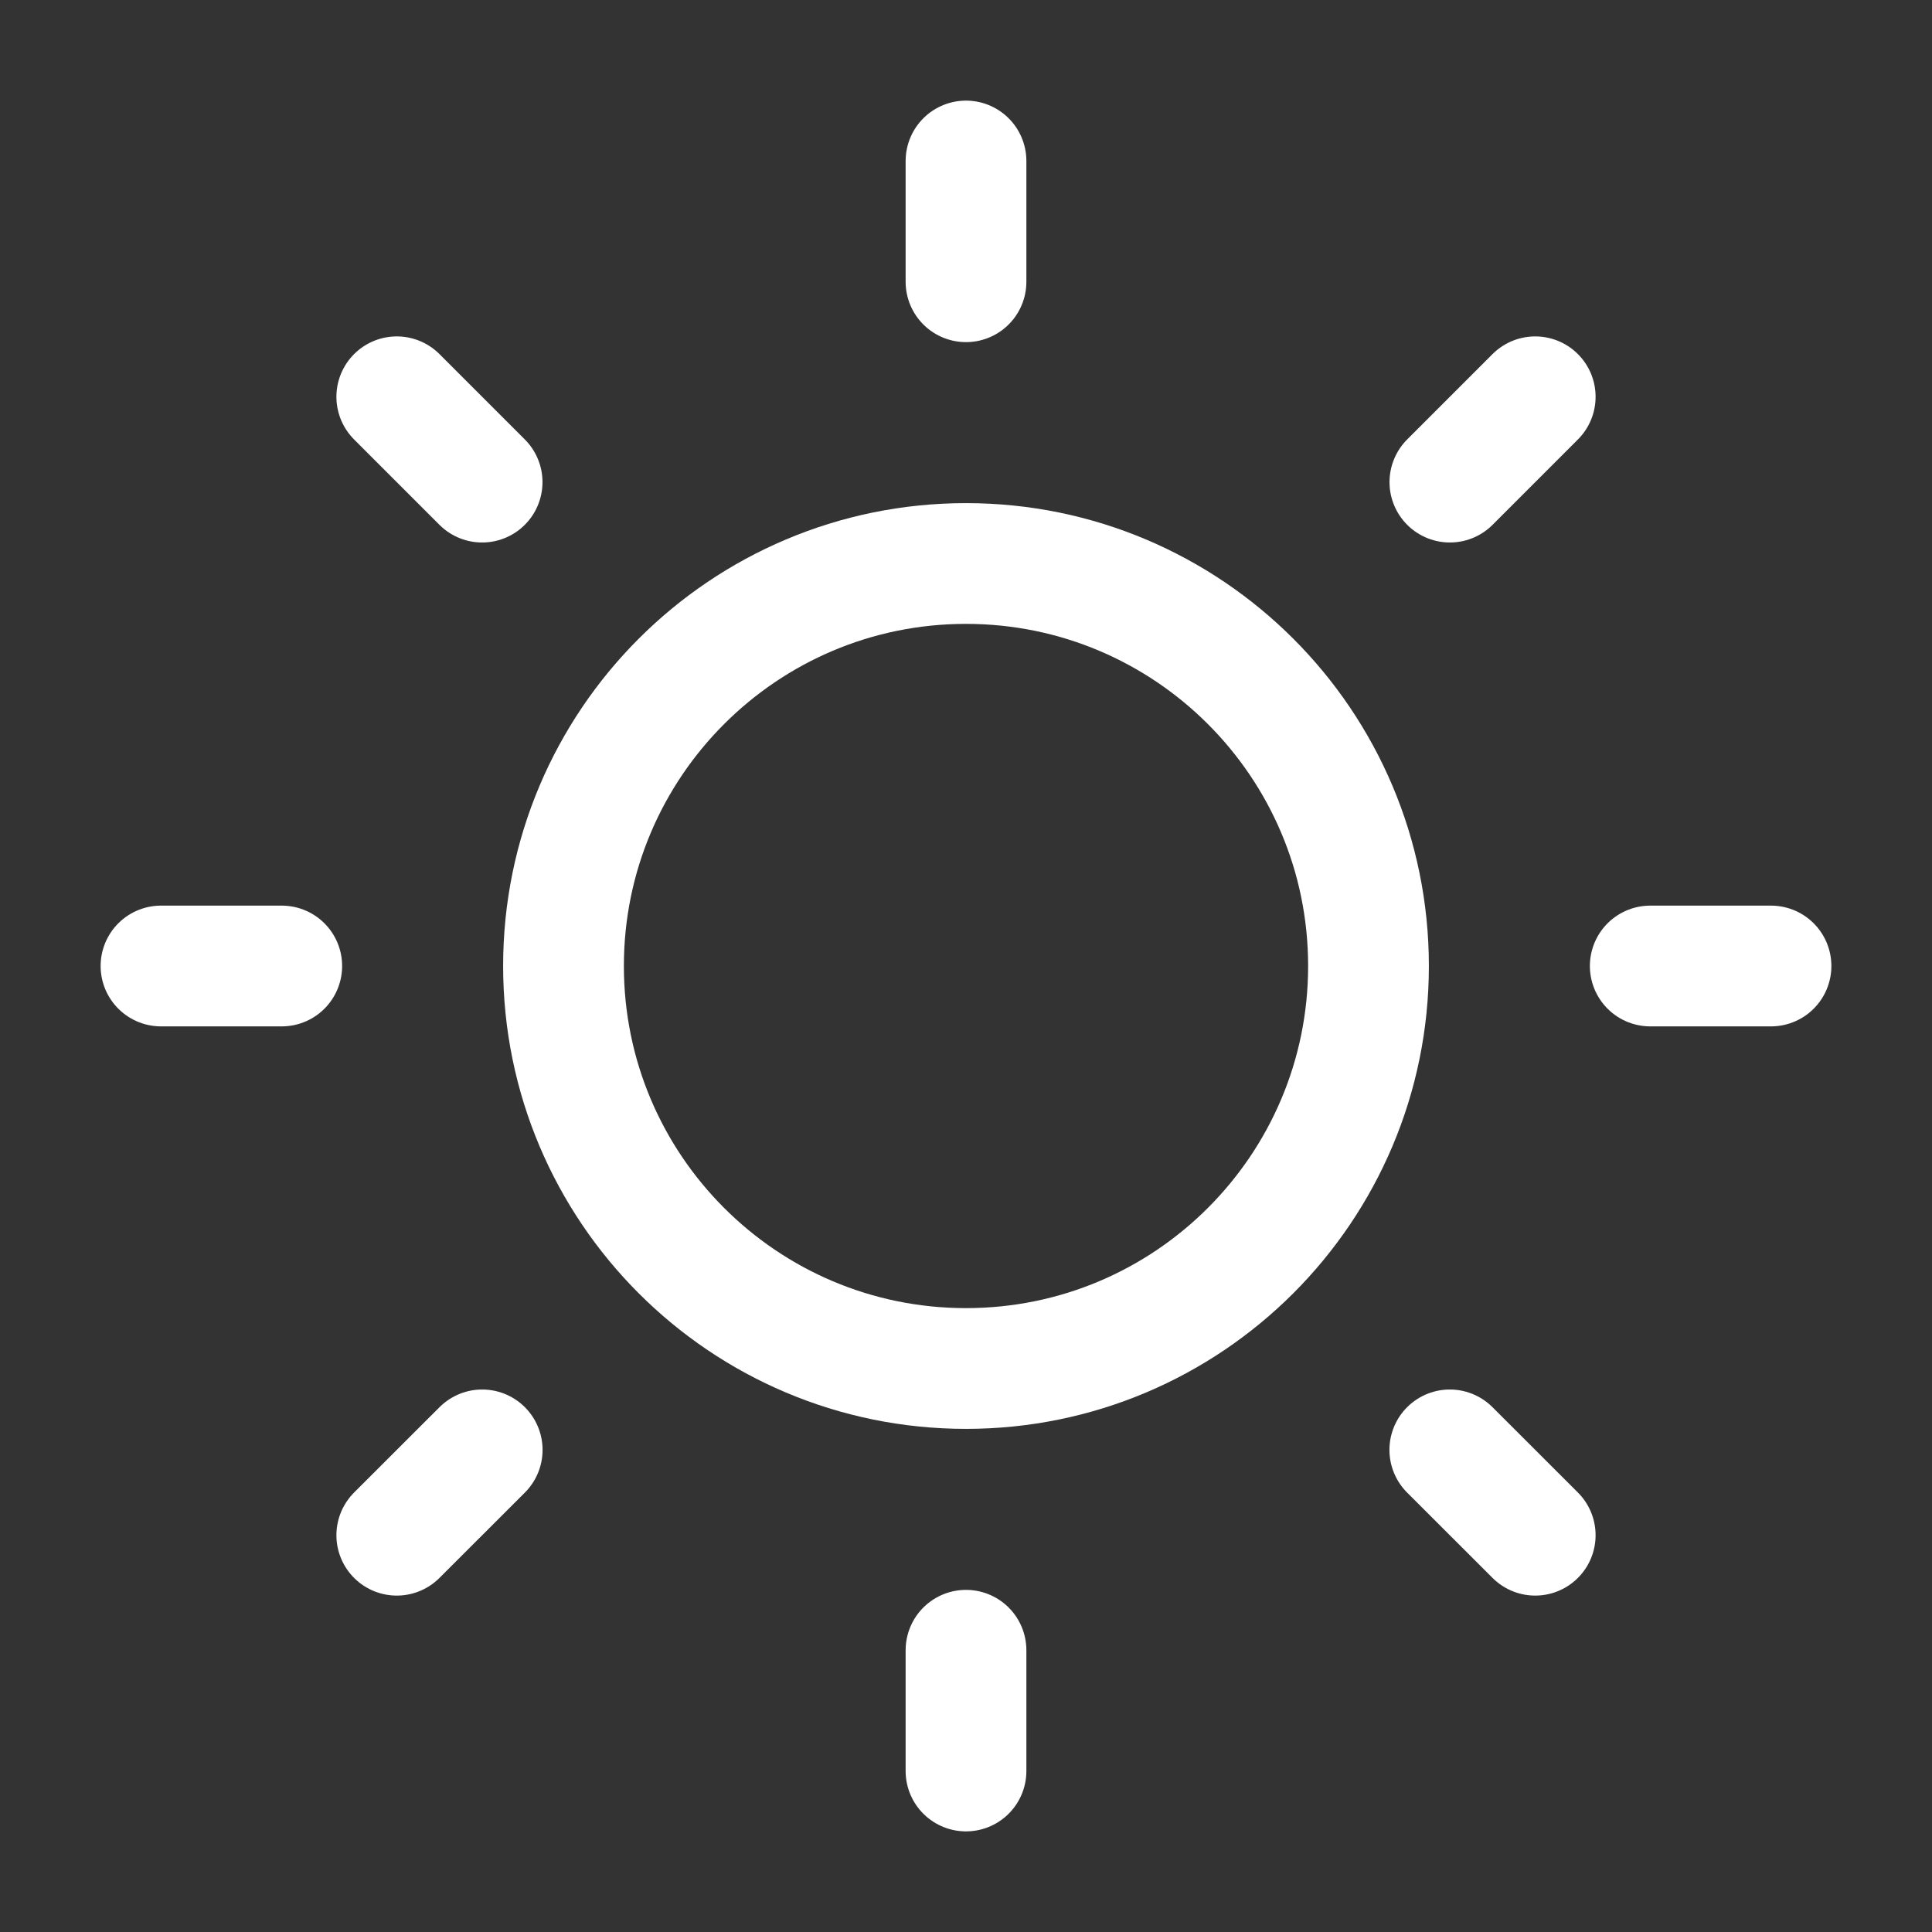
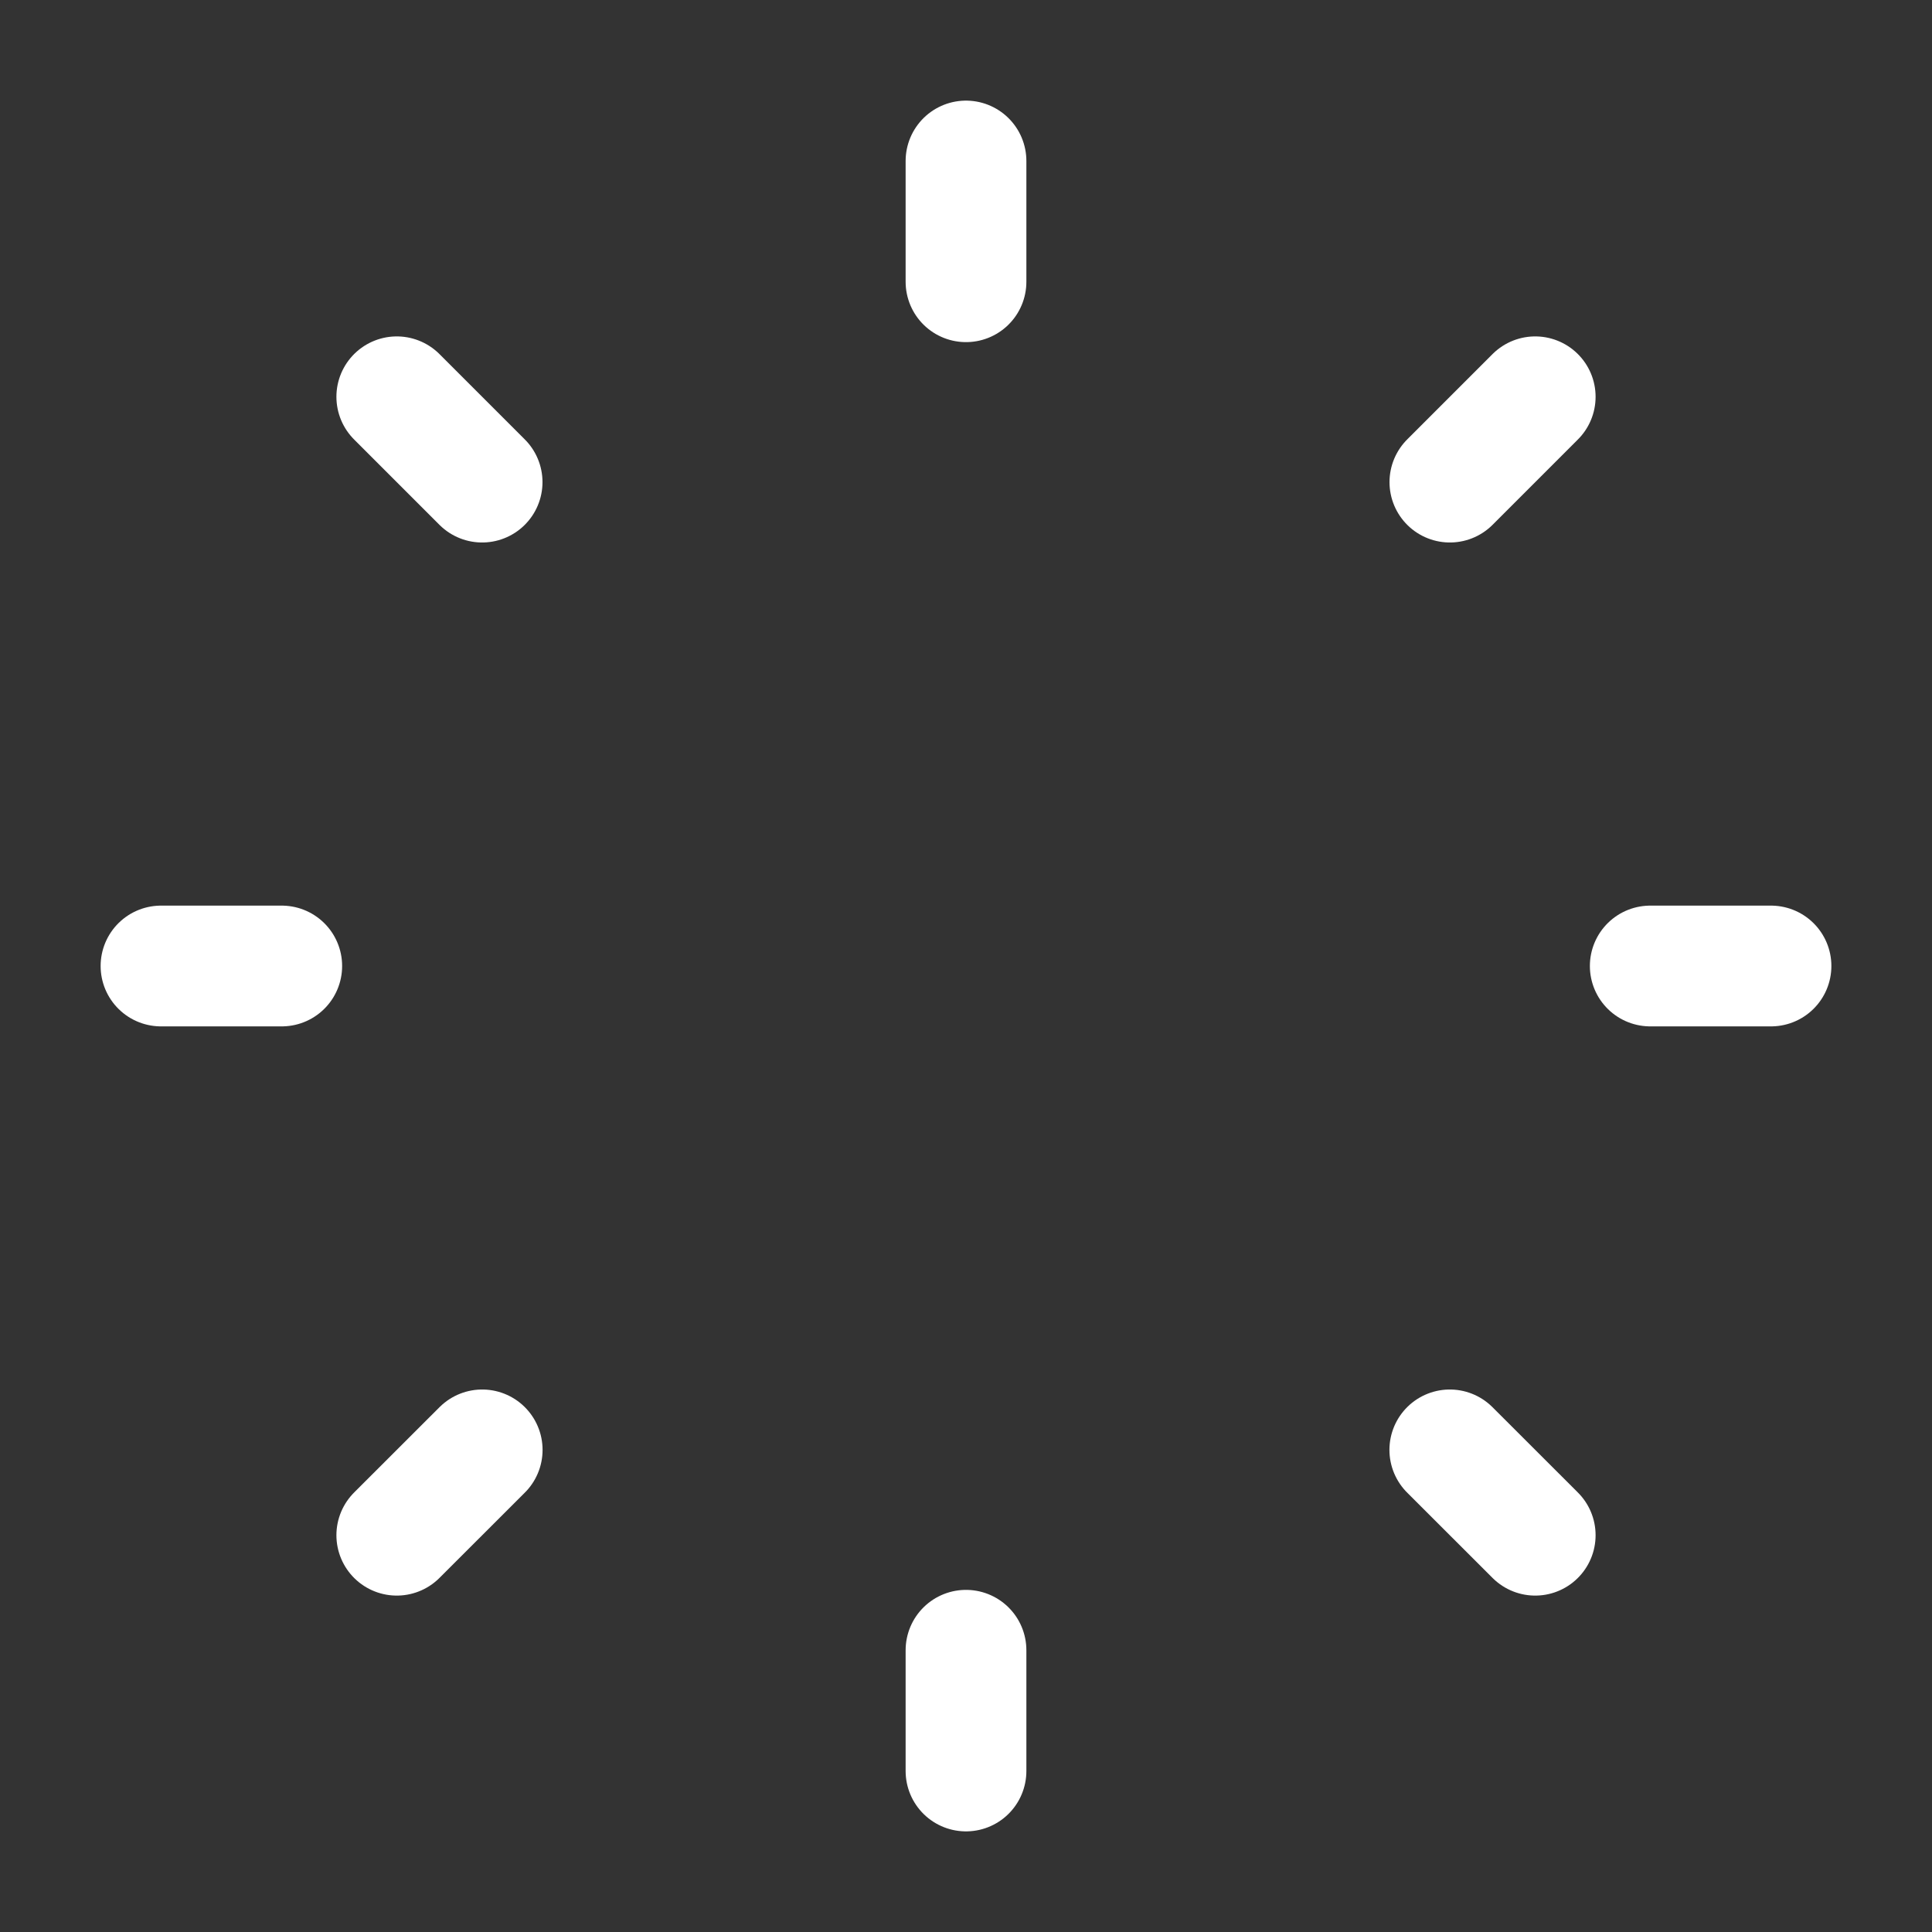
<svg xmlns="http://www.w3.org/2000/svg" viewBox="0 0 24 24" width="24" height="24" color="#FFFFFF" fill="none">
  <rect x="0" y="0" width="24" height="24" fill="#333333" stroke="none" />
-   <path d="M17 12C17 14.761 14.761 17 12 17C9.239 17 7 14.761 7 12C7 9.239 9.239 7 12 7C14.761 7 17 9.239 17 12Z" stroke="currentColor" stroke-width="1.5" />
  <path d="M12 2V3.5M12 20.5V22M19.071 19.071L18.01 18.011M5.989 5.989L4.929 4.929M22 12H20.5M3.5 12H2M19.071 4.929L18.011 5.989M5.99 18.011L4.929 19.071" stroke="currentColor" stroke-width="1.5" stroke-linecap="round" />
</svg>